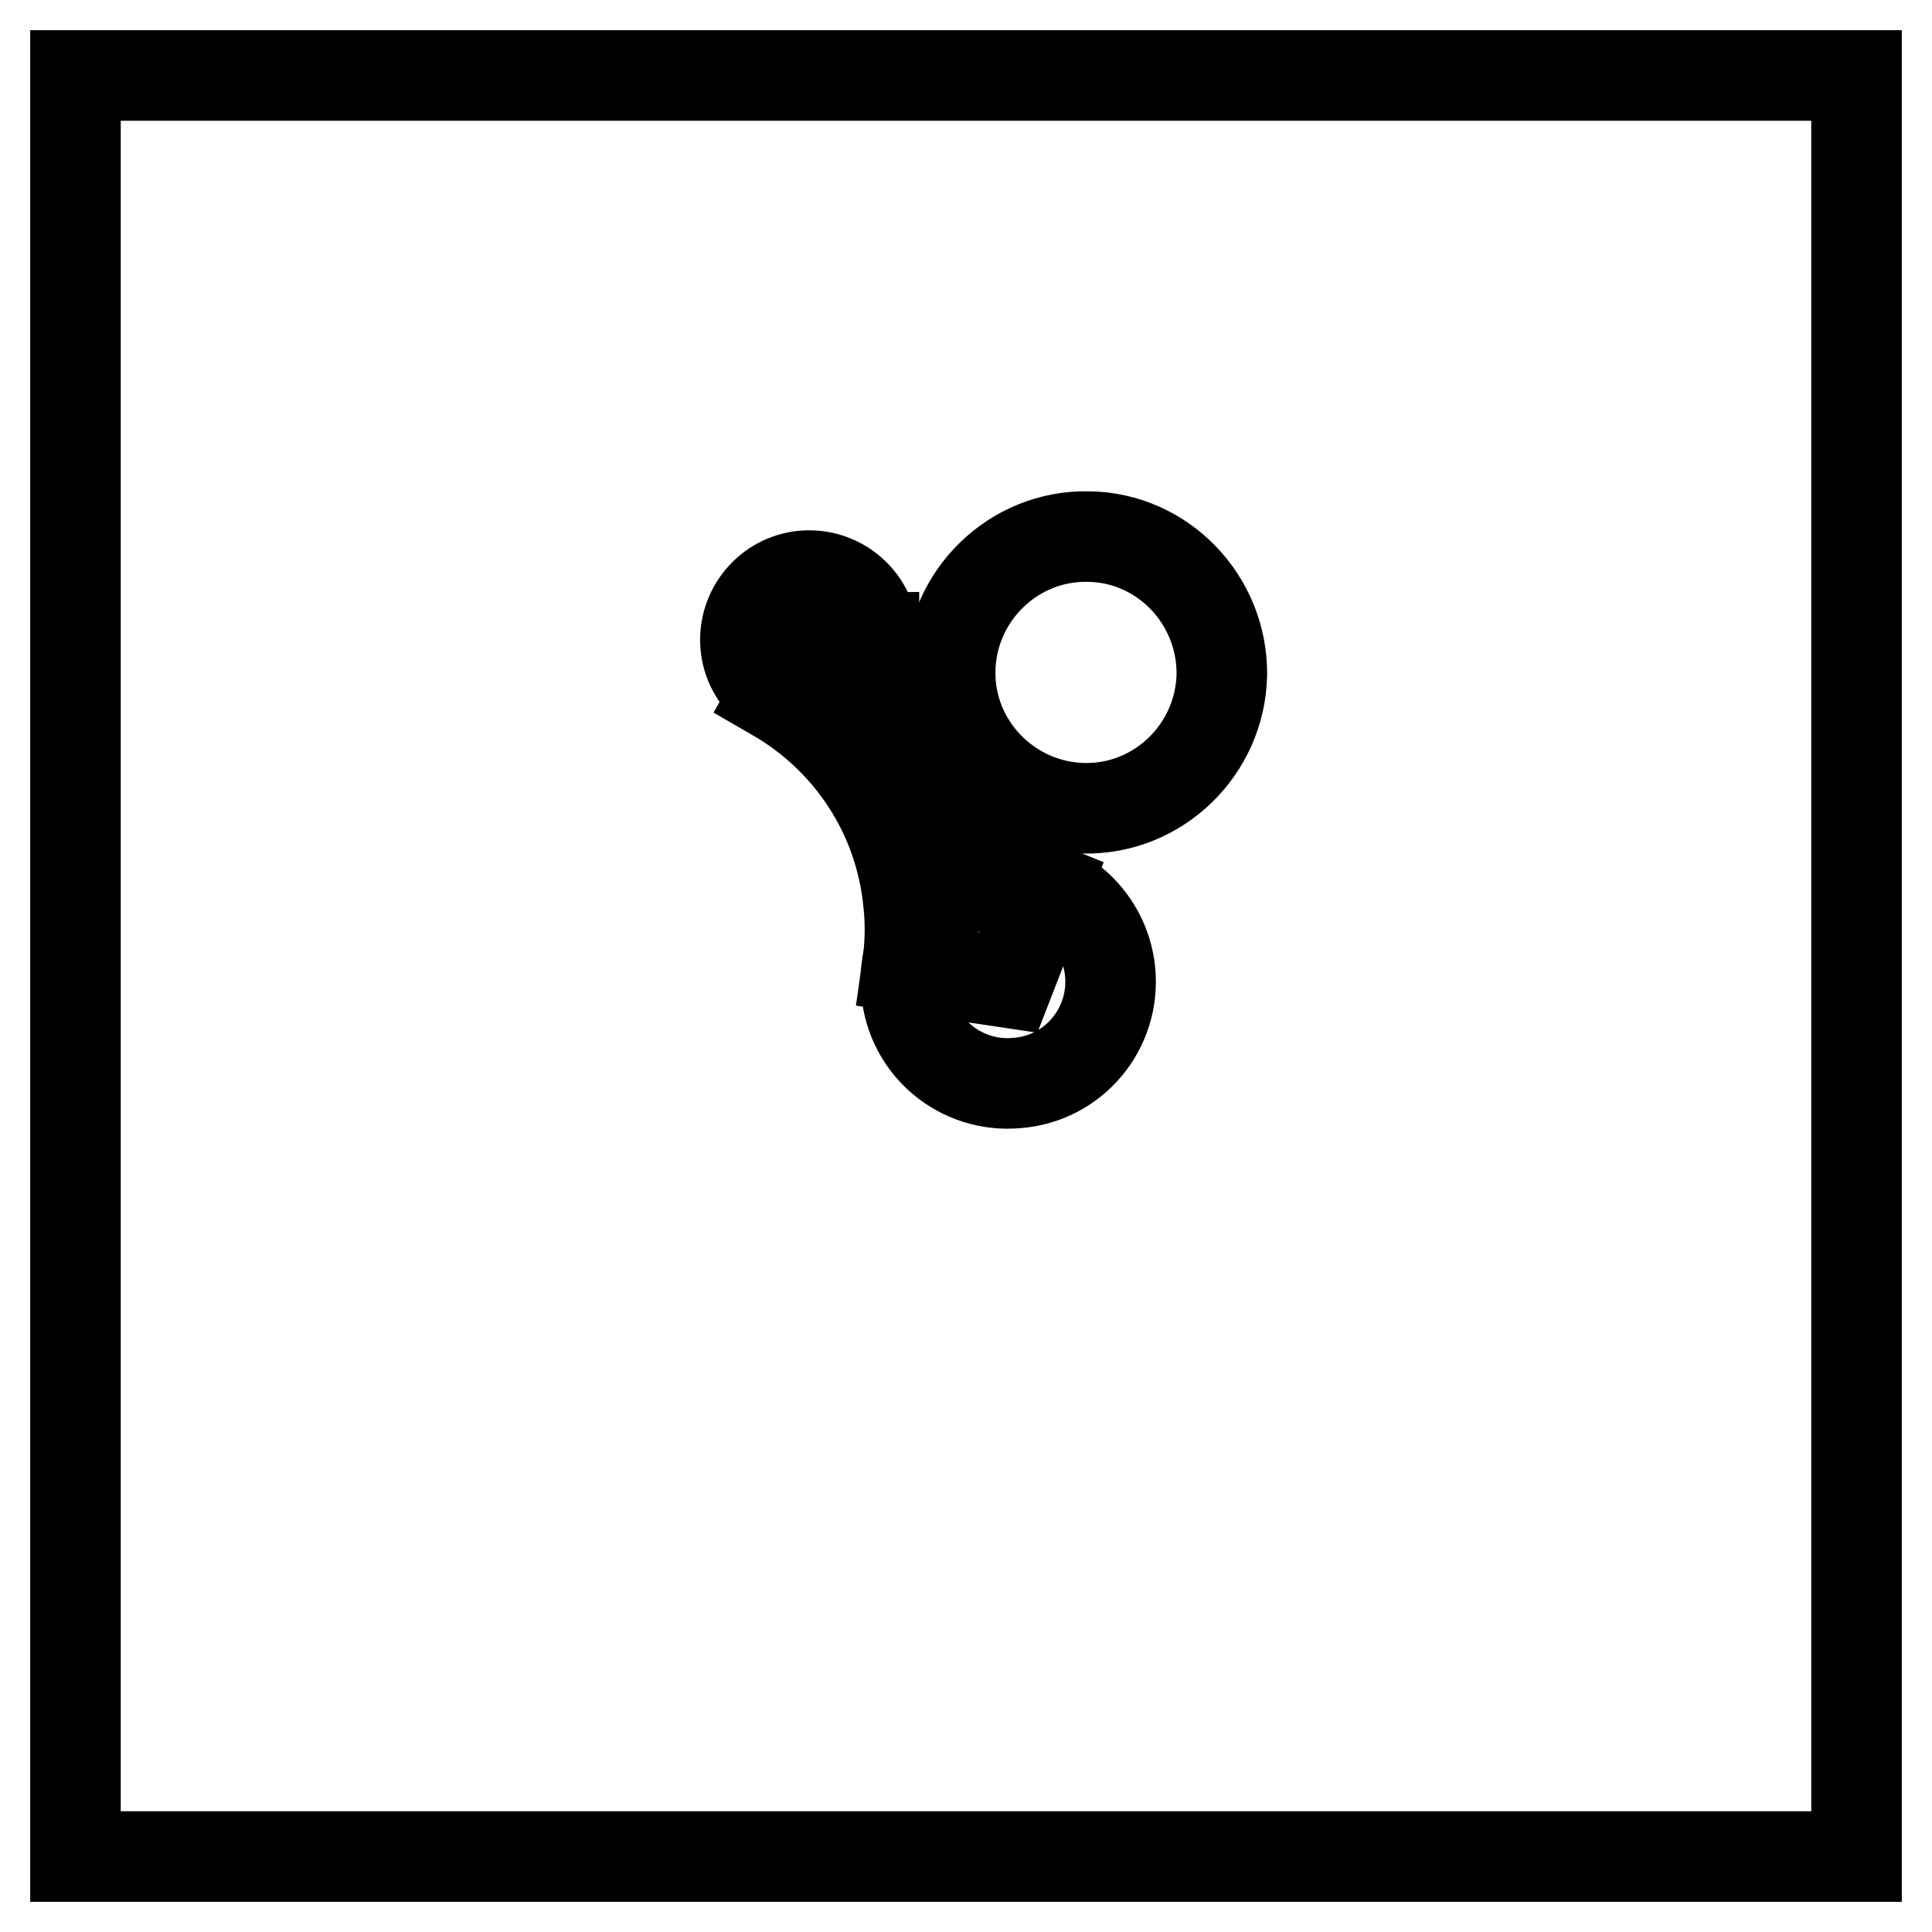
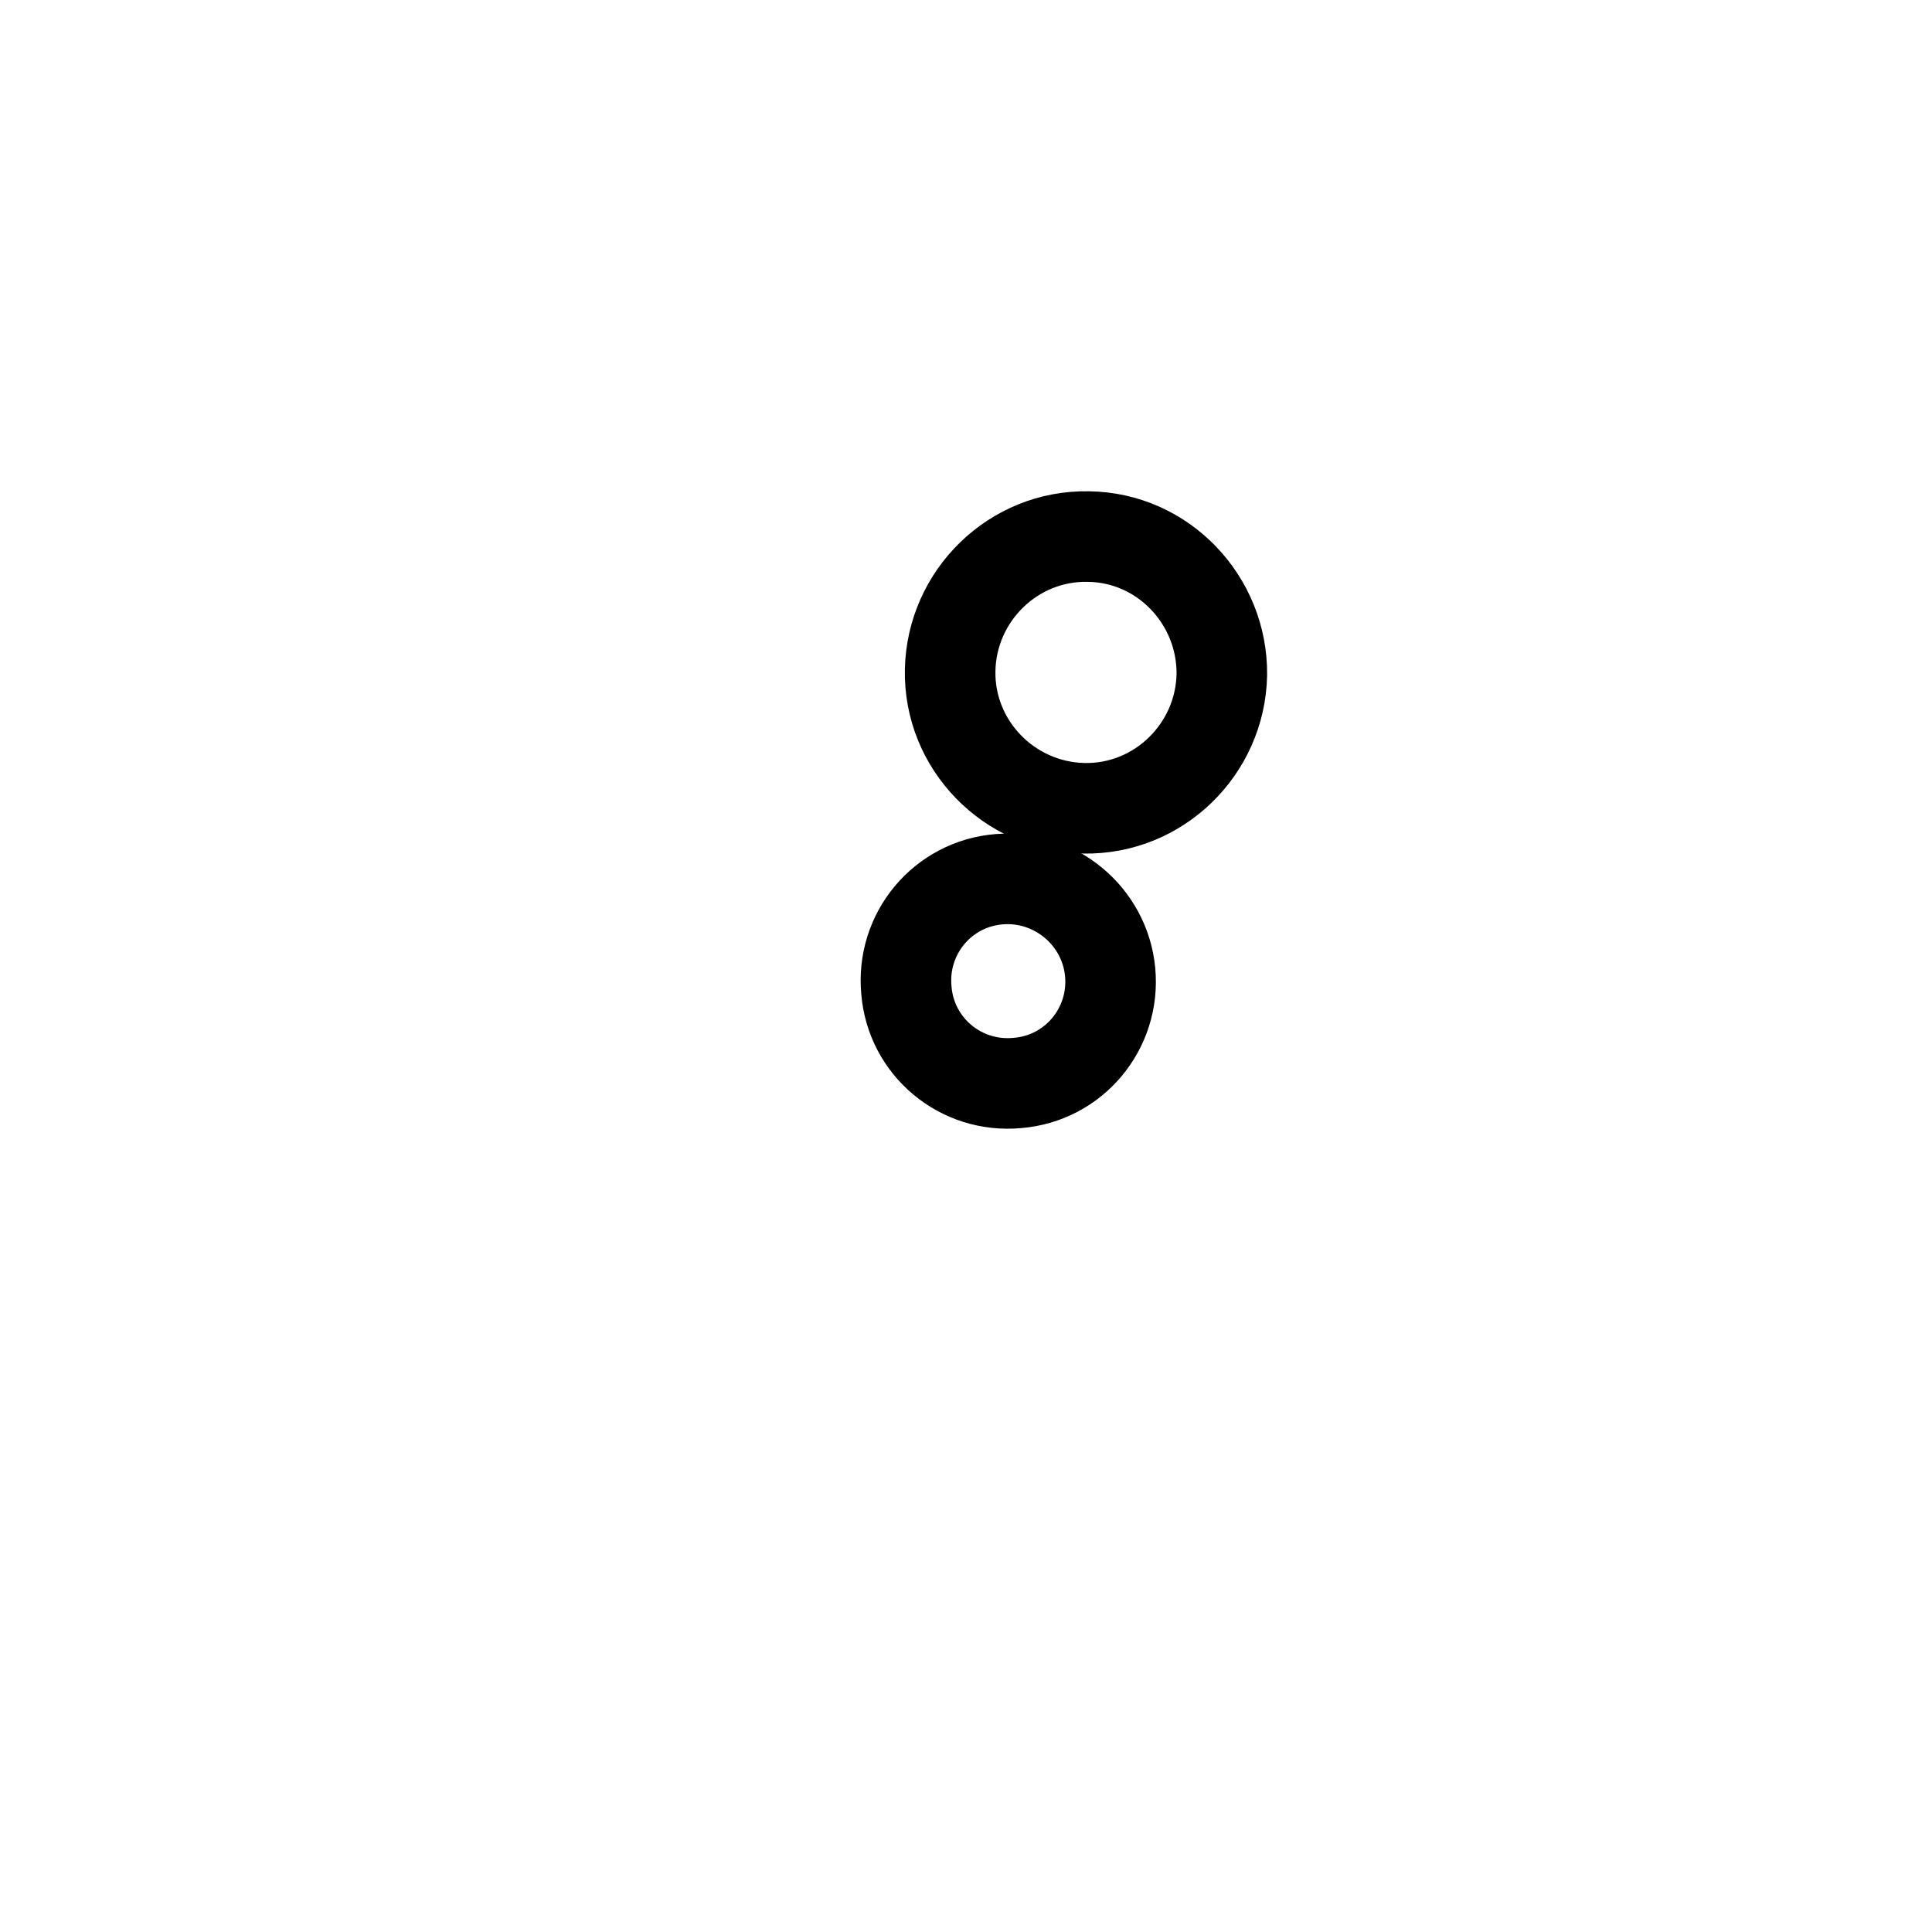
<svg xmlns="http://www.w3.org/2000/svg" version="1.1" x="0px" y="0px" viewBox="0 0 256 256" enable-background="new 0 0 256 256" xml:space="preserve">
  <g>
    <g>
-       <path stroke-width="12" fill-opacity="0" stroke="#000000" d="M10,10h236v236H10V10L10,10z" />
      <path stroke-width="12" fill-opacity="0" stroke="#000000" d="M161.9,89.4c-0.2,9.9-8.4,17.9-18.3,17.7c-9.9-0.2-17.9-8.4-17.7-18.3c0.2-9.9,8.4-17.9,18.3-17.7C154.1,71.2,162,79.5,161.9,89.4z" />
-       <path stroke-width="12" fill-opacity="0" stroke="#000000" d="M115.7,84c0.4,4.6-3,8.8-7.7,9.2c-4.6,0.4-8.8-3-9.2-7.7c-0.4-4.6,3-8.8,7.7-9.2S115.3,79.4,115.7,84z" />
-       <path stroke-width="12" fill-opacity="0" stroke="#000000" d="M115.9,87.5c-0.1-1-0.1-2-0.1-3l-8.8,0.1l-4.3,7.6c9.7,5.6,16.6,15.6,17.7,27.6c0.3,2.8,0.2,5.6-0.2,8.4l13.4,2l4.9-12.6C126.3,112.7,117.2,101.4,115.9,87.5z" />
      <path stroke-width="12" fill-opacity="0" stroke="#000000" d="M147.1,128.8c0.7,7.5-4.8,14.1-12.3,14.7c-7.5,0.7-14.1-4.8-14.7-12.3c-0.7-7.5,4.8-14.1,12.3-14.7C139.8,115.9,146.4,121.4,147.1,128.8z" />
      <path stroke-width="12" fill-opacity="0" stroke="#000000" d="M103,149.7" />
    </g>
  </g>
</svg>